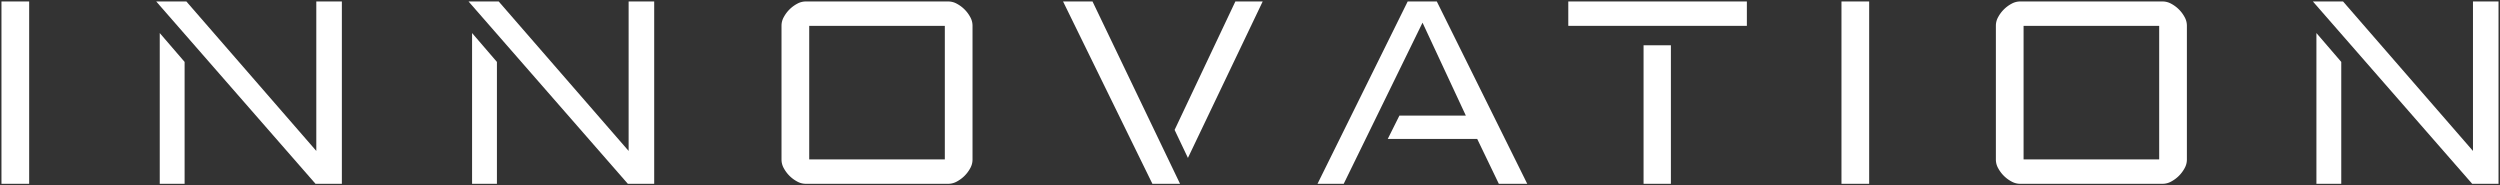
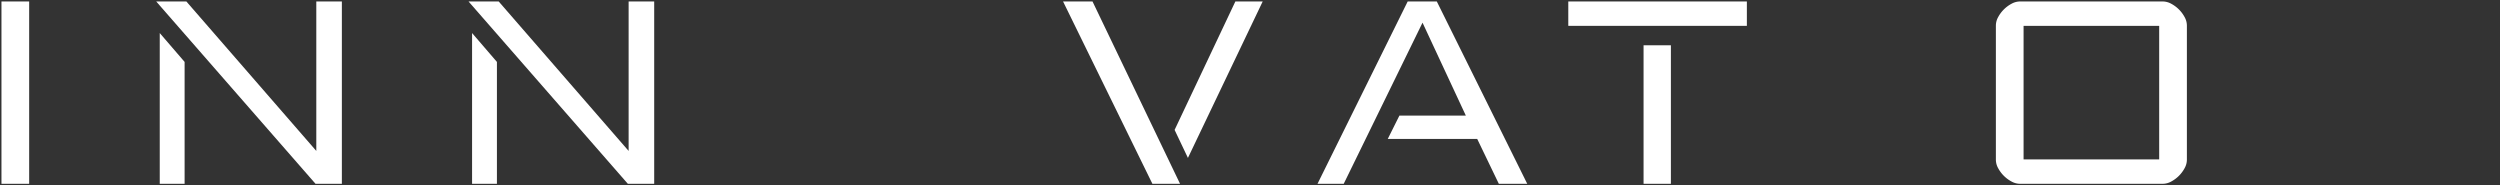
<svg xmlns="http://www.w3.org/2000/svg" width="850.73" height="63.045" viewBox="0 0 850.73 63.045">
  <rect x="0" y="0" width="850.73" height="63.045" fill="#333333" stroke="none" />
  <g id="グループ_25978" data-name="グループ 25978" transform="translate(713.365 923.517)">
    <g id="グループ_25886" data-name="グループ 25886" transform="translate(-712.865 -923.017)">
      <path id="パス_33705" data-name="パス 33705" d="M360,62.045h-9.671l-7.359-15.272-30.433,0,3.958-7.935,22.61,0L324.364,7.214,297.548,62.045h-8.92L319.315,0h9.91Z" transform="translate(159.21 0)" fill="#fff" stroke="rgba(0,0,0,0)" stroke-miterlimit="10" stroke-width="1" />
      <path id="パス_33706" data-name="パス 33706" d="M97.114,0V62.045H88.146L33.937,0H44.2L88.416,50.862V0ZM43.6,62.045H35.14v-51.3L43.6,20.566Z" transform="translate(18.72)" fill="#fff" stroke="rgba(0,0,0,0)" stroke-miterlimit="10" stroke-width="1" />
      <path id="パス_33707" data-name="パス 33707" d="M165.612,0V62.045h-8.968L102.435,0H112.7l44.212,50.862V0ZM112.094,62.045h-8.456v-51.3l8.456,9.824Z" transform="translate(56.505)" fill="#fff" stroke="rgba(0,0,0,0)" stroke-miterlimit="10" stroke-width="1" />
-       <path id="パス_33708" data-name="パス 33708" d="M570.1,0V62.045h-8.967L506.928,0h10.266l44.213,50.862V0ZM516.587,62.045h-8.456v-51.3l8.456,9.824Z" transform="translate(279.627)" fill="#fff" stroke="rgba(0,0,0,0)" stroke-miterlimit="10" stroke-width="1" />
-       <path id="パス_33709" data-name="パス 33709" d="M171.076,8.176a5.972,5.972,0,0,1,.785-2.885,11.137,11.137,0,0,1,4.531-4.51A6.065,6.065,0,0,1,179.29,0h48.567a6.07,6.07,0,0,1,2.9.781,11.121,11.121,0,0,1,4.529,4.51,5.974,5.974,0,0,1,.787,2.885V53.869a5.978,5.978,0,0,1-.787,2.885,11.121,11.121,0,0,1-4.529,4.51,6.052,6.052,0,0,1-2.9.781H179.29a6.048,6.048,0,0,1-2.9-.781,11.137,11.137,0,0,1-4.531-4.51,5.976,5.976,0,0,1-.785-2.885ZM180.5,53.749h46.148V8.3H180.5Z" transform="translate(94.368)" fill="#fff" stroke="rgba(0,0,0,0)" stroke-miterlimit="10" stroke-width="1" />
      <path id="パス_33710" data-name="パス 33710" d="M437.406,8.176a5.972,5.972,0,0,1,.785-2.885,11.136,11.136,0,0,1,4.531-4.51A6.065,6.065,0,0,1,445.62,0h48.567a6.07,6.07,0,0,1,2.9.781,11.121,11.121,0,0,1,4.529,4.51,5.975,5.975,0,0,1,.787,2.885V53.869a5.979,5.979,0,0,1-.787,2.885,11.121,11.121,0,0,1-4.529,4.51,6.052,6.052,0,0,1-2.9.781H445.62a6.048,6.048,0,0,1-2.9-.781,11.136,11.136,0,0,1-4.531-4.51,5.977,5.977,0,0,1-.785-2.885Zm9.423,45.573h46.148V8.3H446.829Z" transform="translate(241.277)" fill="#fff" stroke="rgba(0,0,0,0)" stroke-miterlimit="10" stroke-width="1" />
      <path id="パス_33711" data-name="パス 33711" d="M263.224,62.045,232.822,0h10.025l29.786,62.045ZM291.457,0h9.3L275.314,53.238l-4.534-9.532Z" transform="translate(128.427)" fill="#fff" stroke="rgba(0,0,0,0)" stroke-miterlimit="10" stroke-width="1" />
      <rect id="長方形_9109" data-name="長方形 9109" width="9.424" height="62.045" fill="#fff" stroke="rgba(0,0,0,0)" stroke-miterlimit="10" stroke-width="1" />
-       <rect id="長方形_9110" data-name="長方形 9110" width="9.424" height="62.045" transform="translate(626.138)" fill="#fff" stroke="rgba(0,0,0,0)" stroke-miterlimit="10" stroke-width="1" />
      <rect id="長方形_9111" data-name="長方形 9111" width="60.766" height="8.296" transform="translate(533.178 0)" fill="#fff" stroke="rgba(0,0,0,0)" stroke-miterlimit="10" stroke-width="1" />
      <rect id="長方形_9112" data-name="長方形 9112" width="9.302" height="47.136" transform="translate(558.79 14.909)" fill="#fff" stroke="rgba(0,0,0,0)" stroke-miterlimit="10" stroke-width="1" />
    </g>
  </g>
</svg>